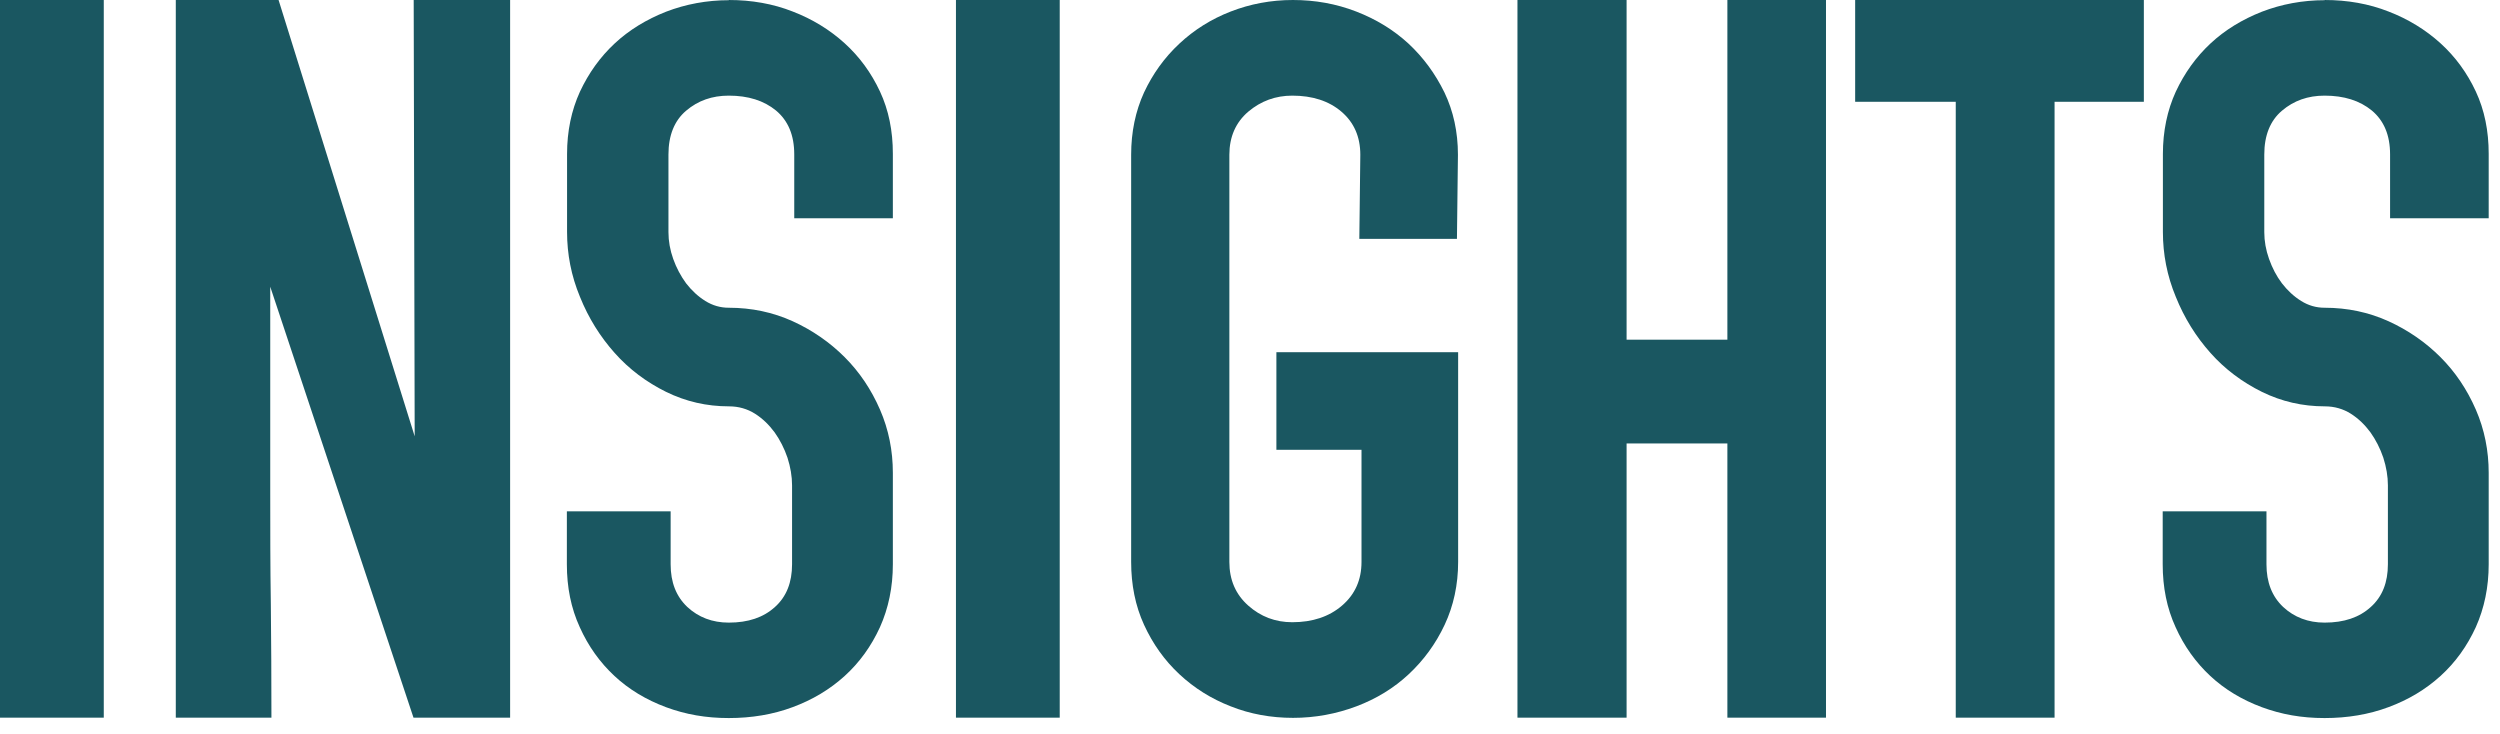
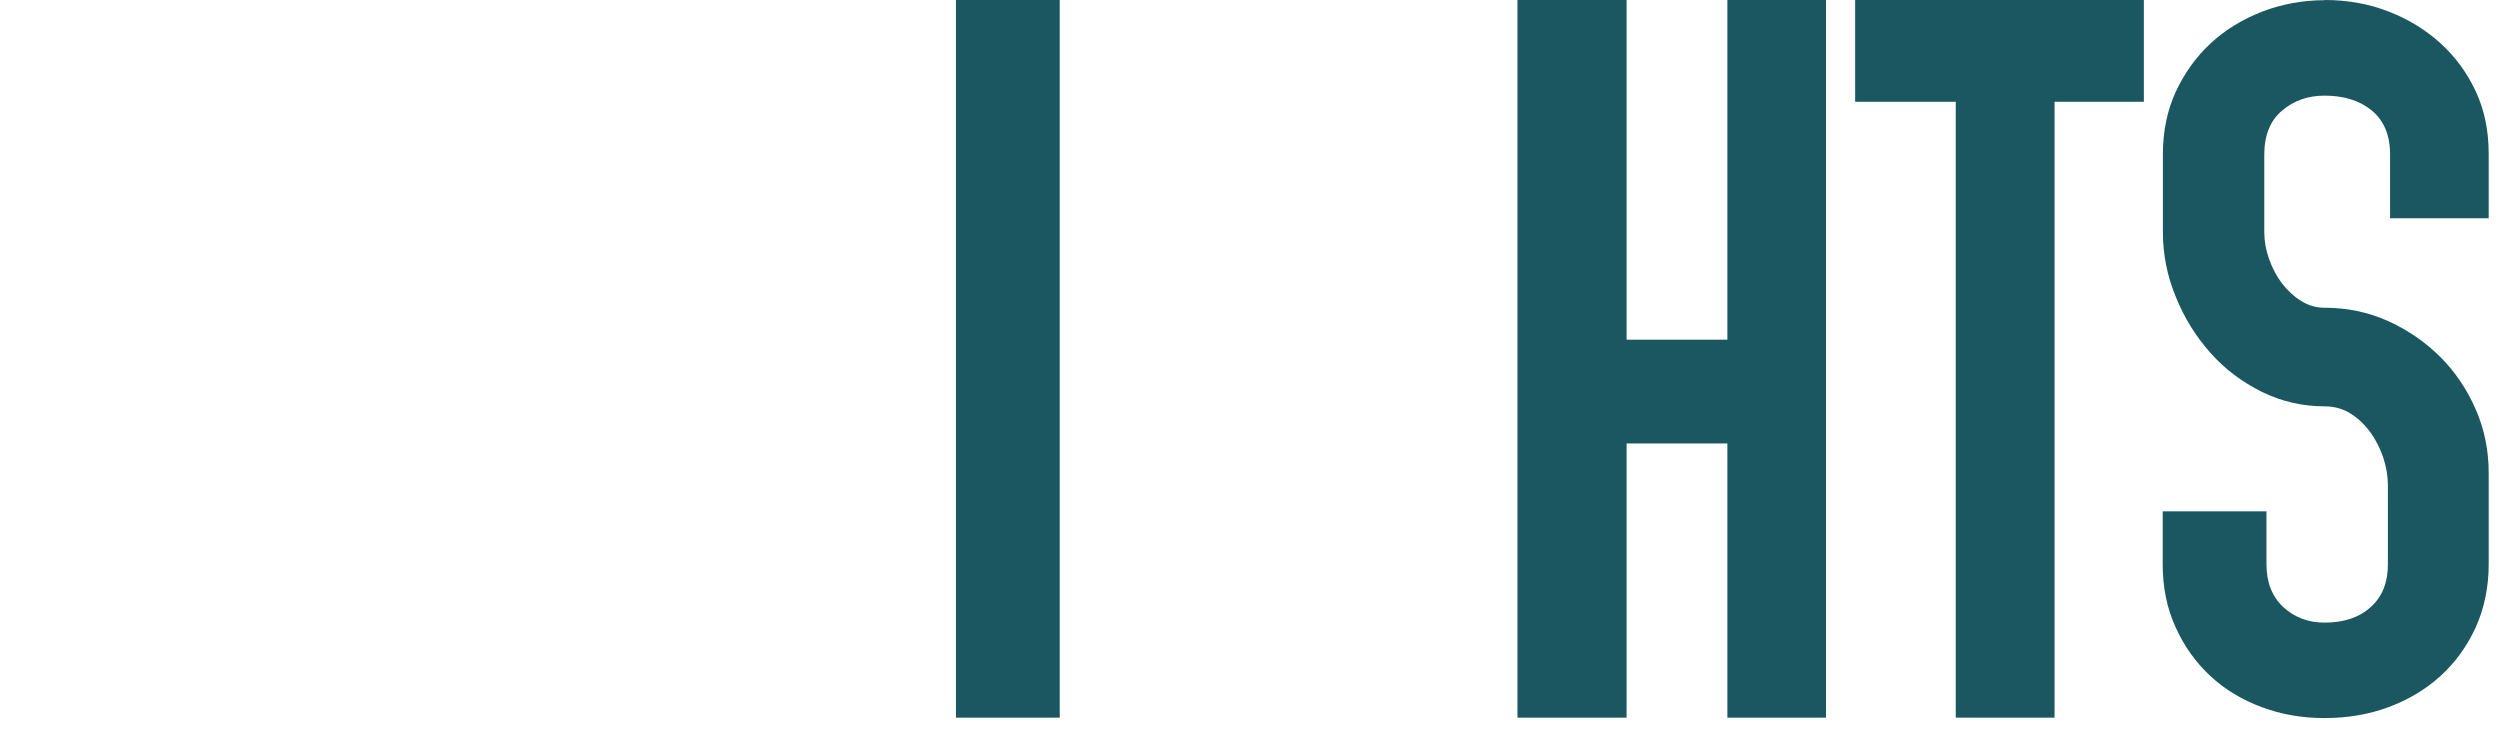
<svg xmlns="http://www.w3.org/2000/svg" width="126" height="37" viewBox="0 0 126 37" fill="none">
-   <path d="M5.23 0H0V36.17H5.23V0Z" fill="#1A5761" />
-   <path d="M20.84 0H25.71V36.17H20.84L13.62 14.45V24.76C13.62 26.64 13.62 28.54 13.65 30.44C13.67 32.34 13.68 34.25 13.68 36.17H8.86V0H14.04L20.9 21.99L20.85 0H20.84Z" fill="#1A5761" />
-   <path d="M36.73 0C37.88 0 38.96 0.19 39.95 0.58C40.94 0.96 41.82 1.5 42.57 2.18C43.32 2.86 43.91 3.67 44.35 4.61C44.79 5.55 45 6.6 45 7.75V11H40.03V7.78C40.03 6.81 39.72 6.08 39.11 5.57C38.5 5.07 37.71 4.82 36.73 4.82C35.89 4.82 35.18 5.07 34.58 5.58C33.99 6.08 33.69 6.82 33.69 7.79V11.7C33.69 12.15 33.77 12.6 33.93 13.05C34.09 13.5 34.31 13.91 34.58 14.28C34.86 14.64 35.18 14.94 35.55 15.17C35.92 15.4 36.31 15.51 36.73 15.51C37.88 15.51 38.96 15.74 39.95 16.19C40.94 16.64 41.82 17.25 42.57 18C43.32 18.75 43.91 19.63 44.35 20.64C44.79 21.65 45 22.72 45 23.83V28.44C45 29.59 44.78 30.65 44.35 31.61C43.91 32.57 43.32 33.39 42.57 34.07C41.82 34.75 40.95 35.27 39.95 35.64C38.96 36.01 37.88 36.19 36.73 36.19C35.58 36.19 34.56 36.01 33.56 35.64C32.57 35.27 31.7 34.75 30.97 34.07C30.24 33.39 29.65 32.57 29.22 31.61C28.78 30.65 28.57 29.6 28.57 28.44V25.77H33.8V28.44C33.8 29.35 34.08 30.06 34.64 30.59C35.2 31.11 35.9 31.38 36.73 31.38C37.71 31.38 38.48 31.12 39.06 30.59C39.64 30.07 39.92 29.35 39.92 28.44V24.46C39.92 24.01 39.84 23.54 39.69 23.07C39.53 22.6 39.31 22.17 39.04 21.79C38.76 21.41 38.43 21.09 38.05 20.85C37.67 20.61 37.23 20.48 36.74 20.48C35.62 20.48 34.57 20.24 33.57 19.75C32.58 19.26 31.71 18.61 30.98 17.79C30.25 16.97 29.66 16.03 29.23 14.96C28.79 13.9 28.58 12.81 28.58 11.69V7.76C28.58 6.61 28.8 5.56 29.23 4.62C29.67 3.68 30.25 2.87 30.98 2.19C31.71 1.51 32.58 0.98 33.57 0.59C34.56 0.21 35.62 0.01 36.74 0.01" fill="#1A5761" />
  <path d="M53.41 0H48.18V36.17H53.41V0Z" fill="#1A5761" />
-   <path d="M65.16 0C66.28 0 67.34 0.19 68.35 0.58C69.36 0.97 70.24 1.51 70.99 2.2C71.74 2.9 72.34 3.72 72.8 4.66C73.25 5.6 73.48 6.65 73.48 7.8L73.43 12.04H68.51L68.56 7.8C68.56 6.89 68.24 6.17 67.61 5.63C66.98 5.09 66.15 4.82 65.13 4.82C64.29 4.82 63.55 5.09 62.91 5.63C62.28 6.17 61.96 6.9 61.96 7.8V28.32C61.96 29.23 62.28 29.96 62.91 30.52C63.54 31.08 64.28 31.36 65.13 31.36C66.15 31.36 66.99 31.08 67.64 30.52C68.29 29.96 68.62 29.23 68.62 28.32V22.67H64.33V17.75H73.49V28.32C73.49 29.47 73.26 30.53 72.81 31.49C72.36 32.45 71.75 33.28 71 33.98C70.25 34.68 69.37 35.22 68.36 35.6C67.35 35.98 66.28 36.18 65.17 36.18C64.06 36.18 63.01 35.99 62.03 35.6C61.05 35.22 60.19 34.68 59.44 33.98C58.69 33.28 58.1 32.45 57.66 31.49C57.22 30.53 57.01 29.47 57.01 28.32V7.8C57.01 6.65 57.23 5.6 57.66 4.66C58.1 3.72 58.69 2.9 59.44 2.2C60.19 1.5 61.05 0.96 62.03 0.58C63.01 0.2 64.05 0 65.17 0" fill="#1A5761" />
  <path d="M81.98 36.17H76.48V0H81.98V17.12H87.06V0H92.03V36.17H87.06V22.35H81.98V36.17Z" fill="#1A5761" />
  <path d="M98.57 5.13H93.5V0H108.05V5.13H103.55V36.17H98.57V5.13Z" fill="#1A5761" />
  <path d="M117.16 0C118.31 0 119.39 0.19 120.38 0.58C121.37 0.96 122.25 1.5 123 2.18C123.75 2.86 124.34 3.67 124.78 4.61C125.22 5.55 125.43 6.6 125.43 7.75V11H120.46V7.78C120.46 6.81 120.15 6.08 119.54 5.57C118.93 5.07 118.14 4.82 117.16 4.82C116.32 4.82 115.61 5.07 115.01 5.58C114.42 6.08 114.12 6.82 114.12 7.79V11.7C114.12 12.15 114.2 12.6 114.36 13.05C114.52 13.5 114.73 13.91 115.01 14.28C115.29 14.64 115.61 14.94 115.98 15.17C116.35 15.4 116.74 15.51 117.16 15.51C118.31 15.51 119.39 15.74 120.38 16.19C121.37 16.64 122.25 17.25 123 18C123.75 18.75 124.34 19.63 124.78 20.64C125.22 21.65 125.43 22.72 125.43 23.83V28.44C125.43 29.59 125.21 30.65 124.78 31.61C124.34 32.57 123.75 33.39 123 34.07C122.25 34.75 121.38 35.27 120.38 35.64C119.39 36.01 118.31 36.19 117.16 36.19C116.01 36.19 114.99 36.01 113.99 35.64C113 35.27 112.13 34.75 111.4 34.07C110.67 33.39 110.08 32.57 109.65 31.61C109.21 30.65 109 29.6 109 28.44V25.77H114.23V28.44C114.23 29.35 114.51 30.06 115.07 30.59C115.63 31.11 116.33 31.38 117.16 31.38C118.14 31.38 118.91 31.12 119.49 30.59C120.07 30.07 120.35 29.35 120.35 28.44V24.46C120.35 24.01 120.27 23.54 120.12 23.07C119.96 22.6 119.74 22.17 119.47 21.79C119.19 21.41 118.86 21.09 118.48 20.85C118.1 20.61 117.66 20.48 117.17 20.48C116.05 20.48 115 20.24 114 19.75C113.01 19.26 112.14 18.61 111.41 17.79C110.68 16.97 110.09 16.03 109.66 14.96C109.22 13.9 109.01 12.81 109.01 11.69V7.76C109.01 6.61 109.23 5.56 109.66 4.62C110.1 3.68 110.68 2.87 111.41 2.19C112.14 1.51 113.01 0.98 114 0.59C114.99 0.21 116.05 0.01 117.17 0.01" fill="#1A5761" />
</svg>